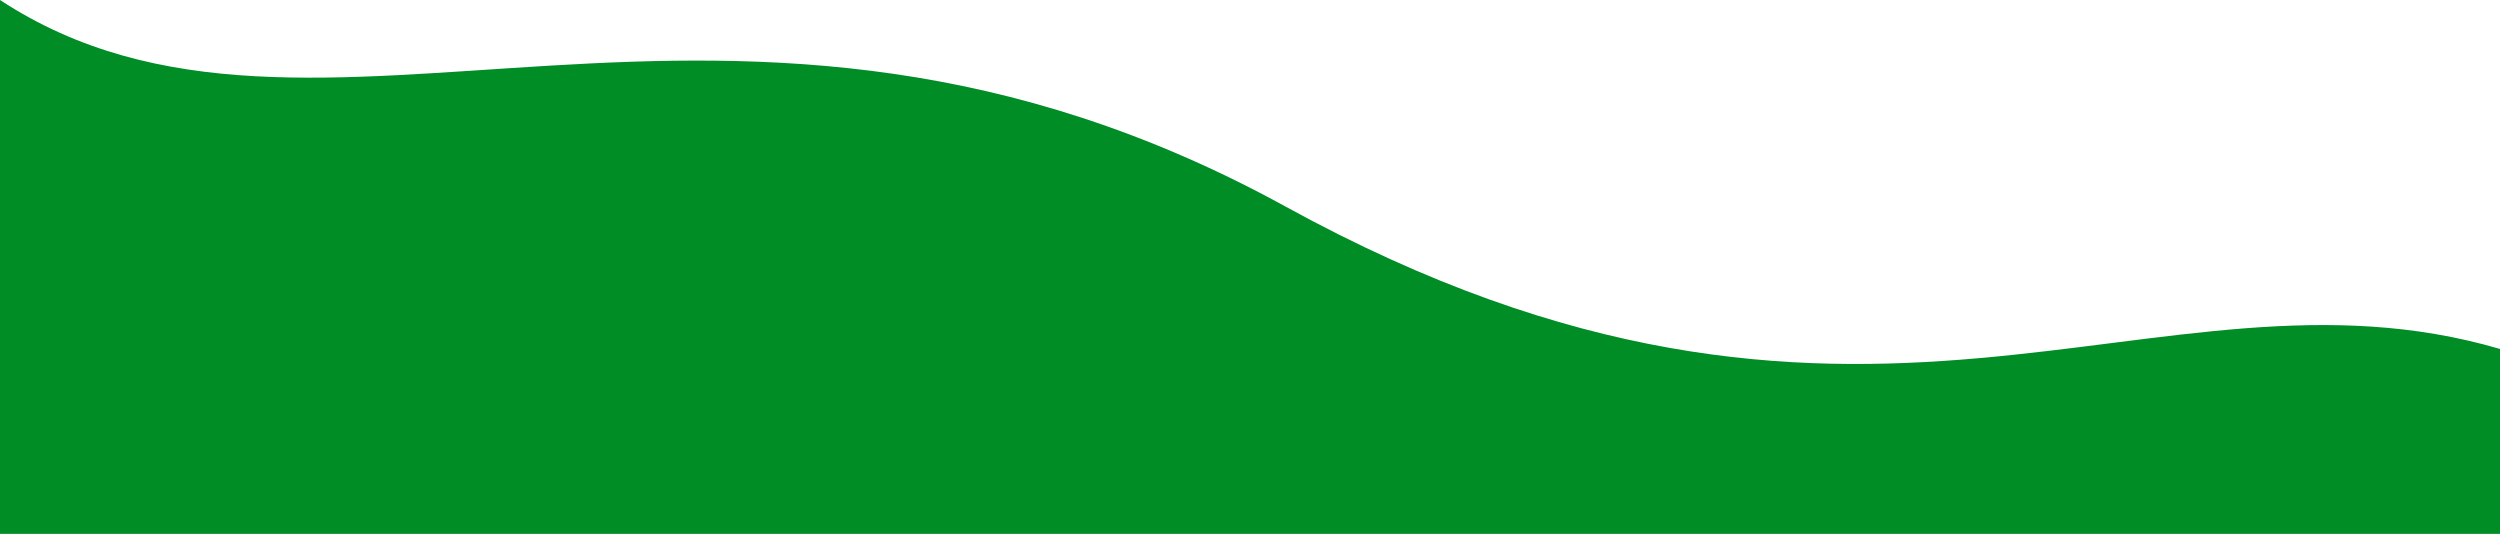
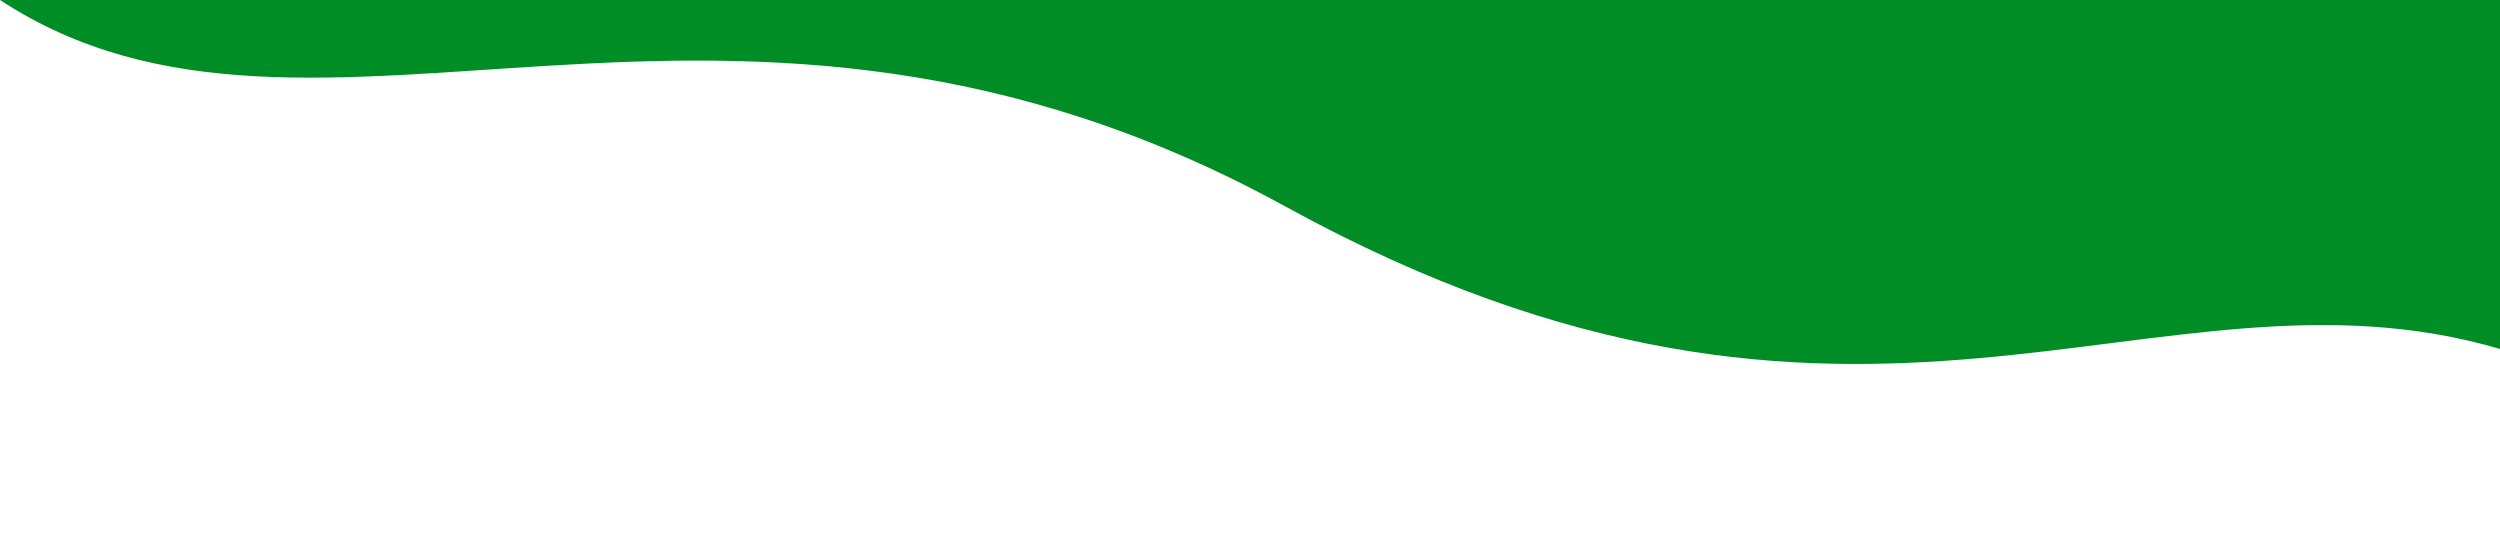
<svg xmlns="http://www.w3.org/2000/svg" width="1440" height="308" viewBox="0 0 1440 308" fill="none">
-   <path d="M740.5 119C418.179 -57.96 181.5 119 0 0V307.5H1440V201C1240.5 142.5 1072 301 740.5 119Z" fill="#008D26" />
+   <path d="M740.5 119C418.179 -57.96 181.5 119 0 0H1440V201C1240.5 142.5 1072 301 740.5 119Z" fill="#008D26" />
</svg>